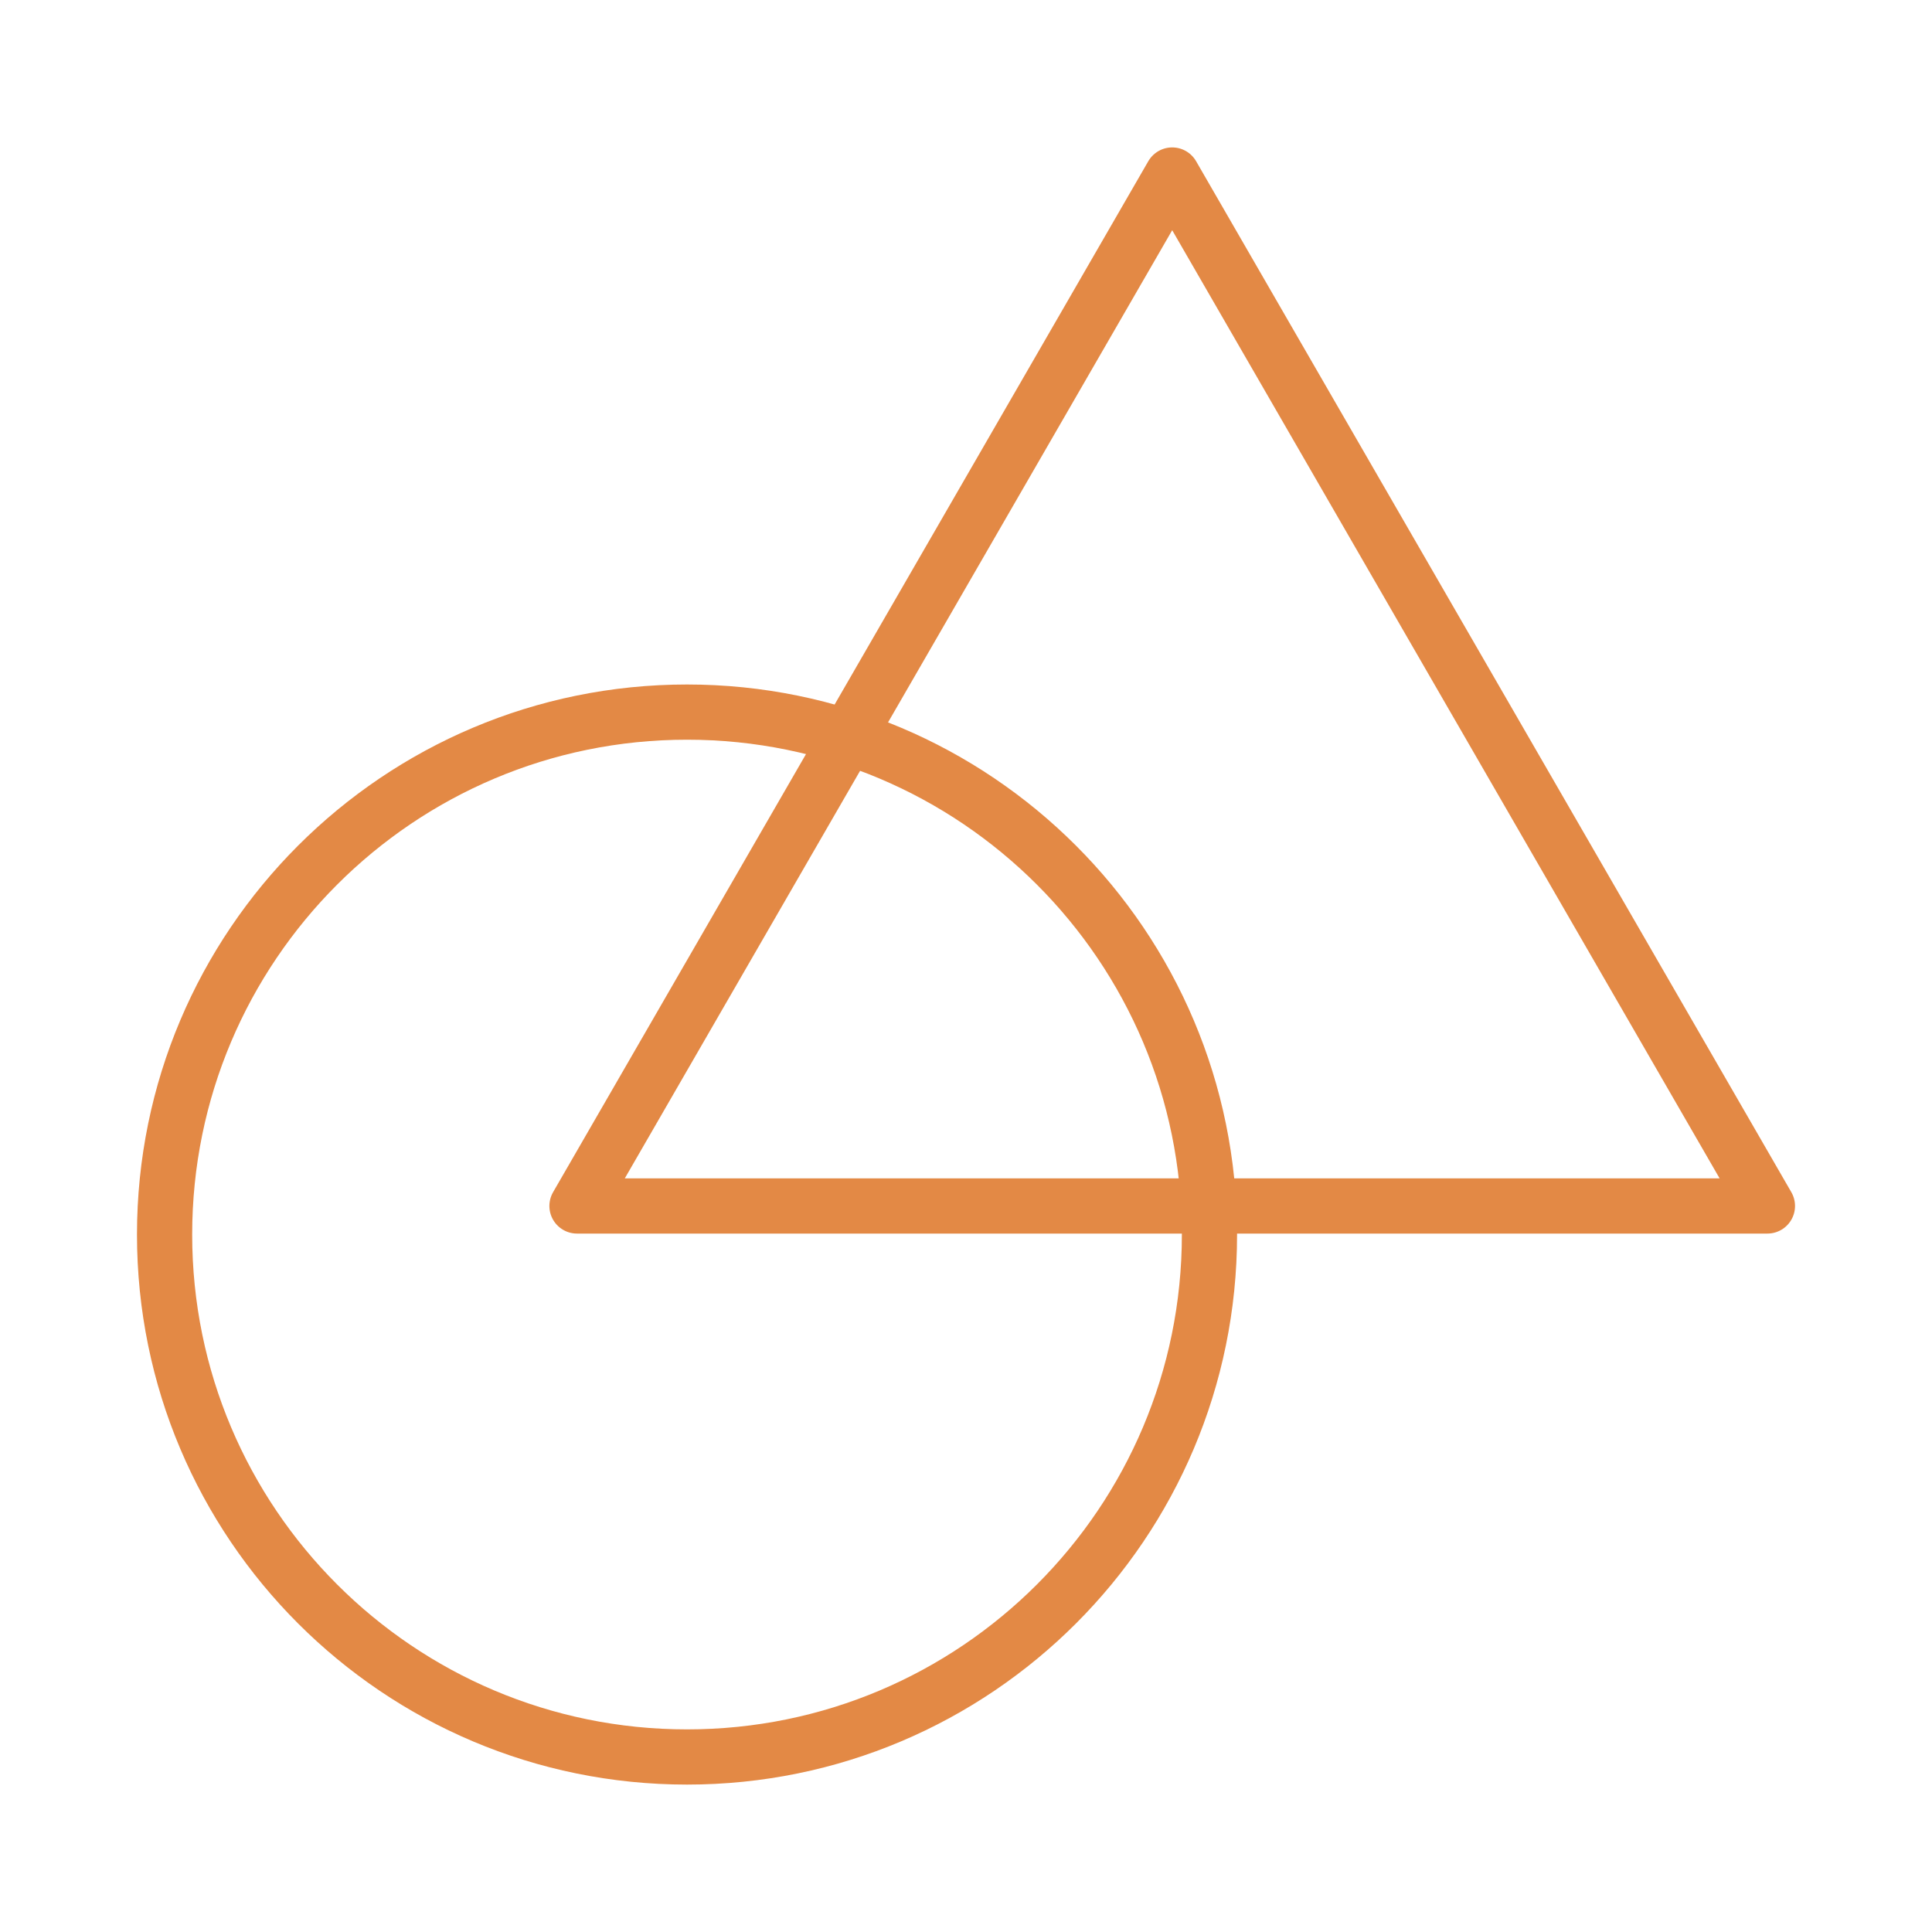
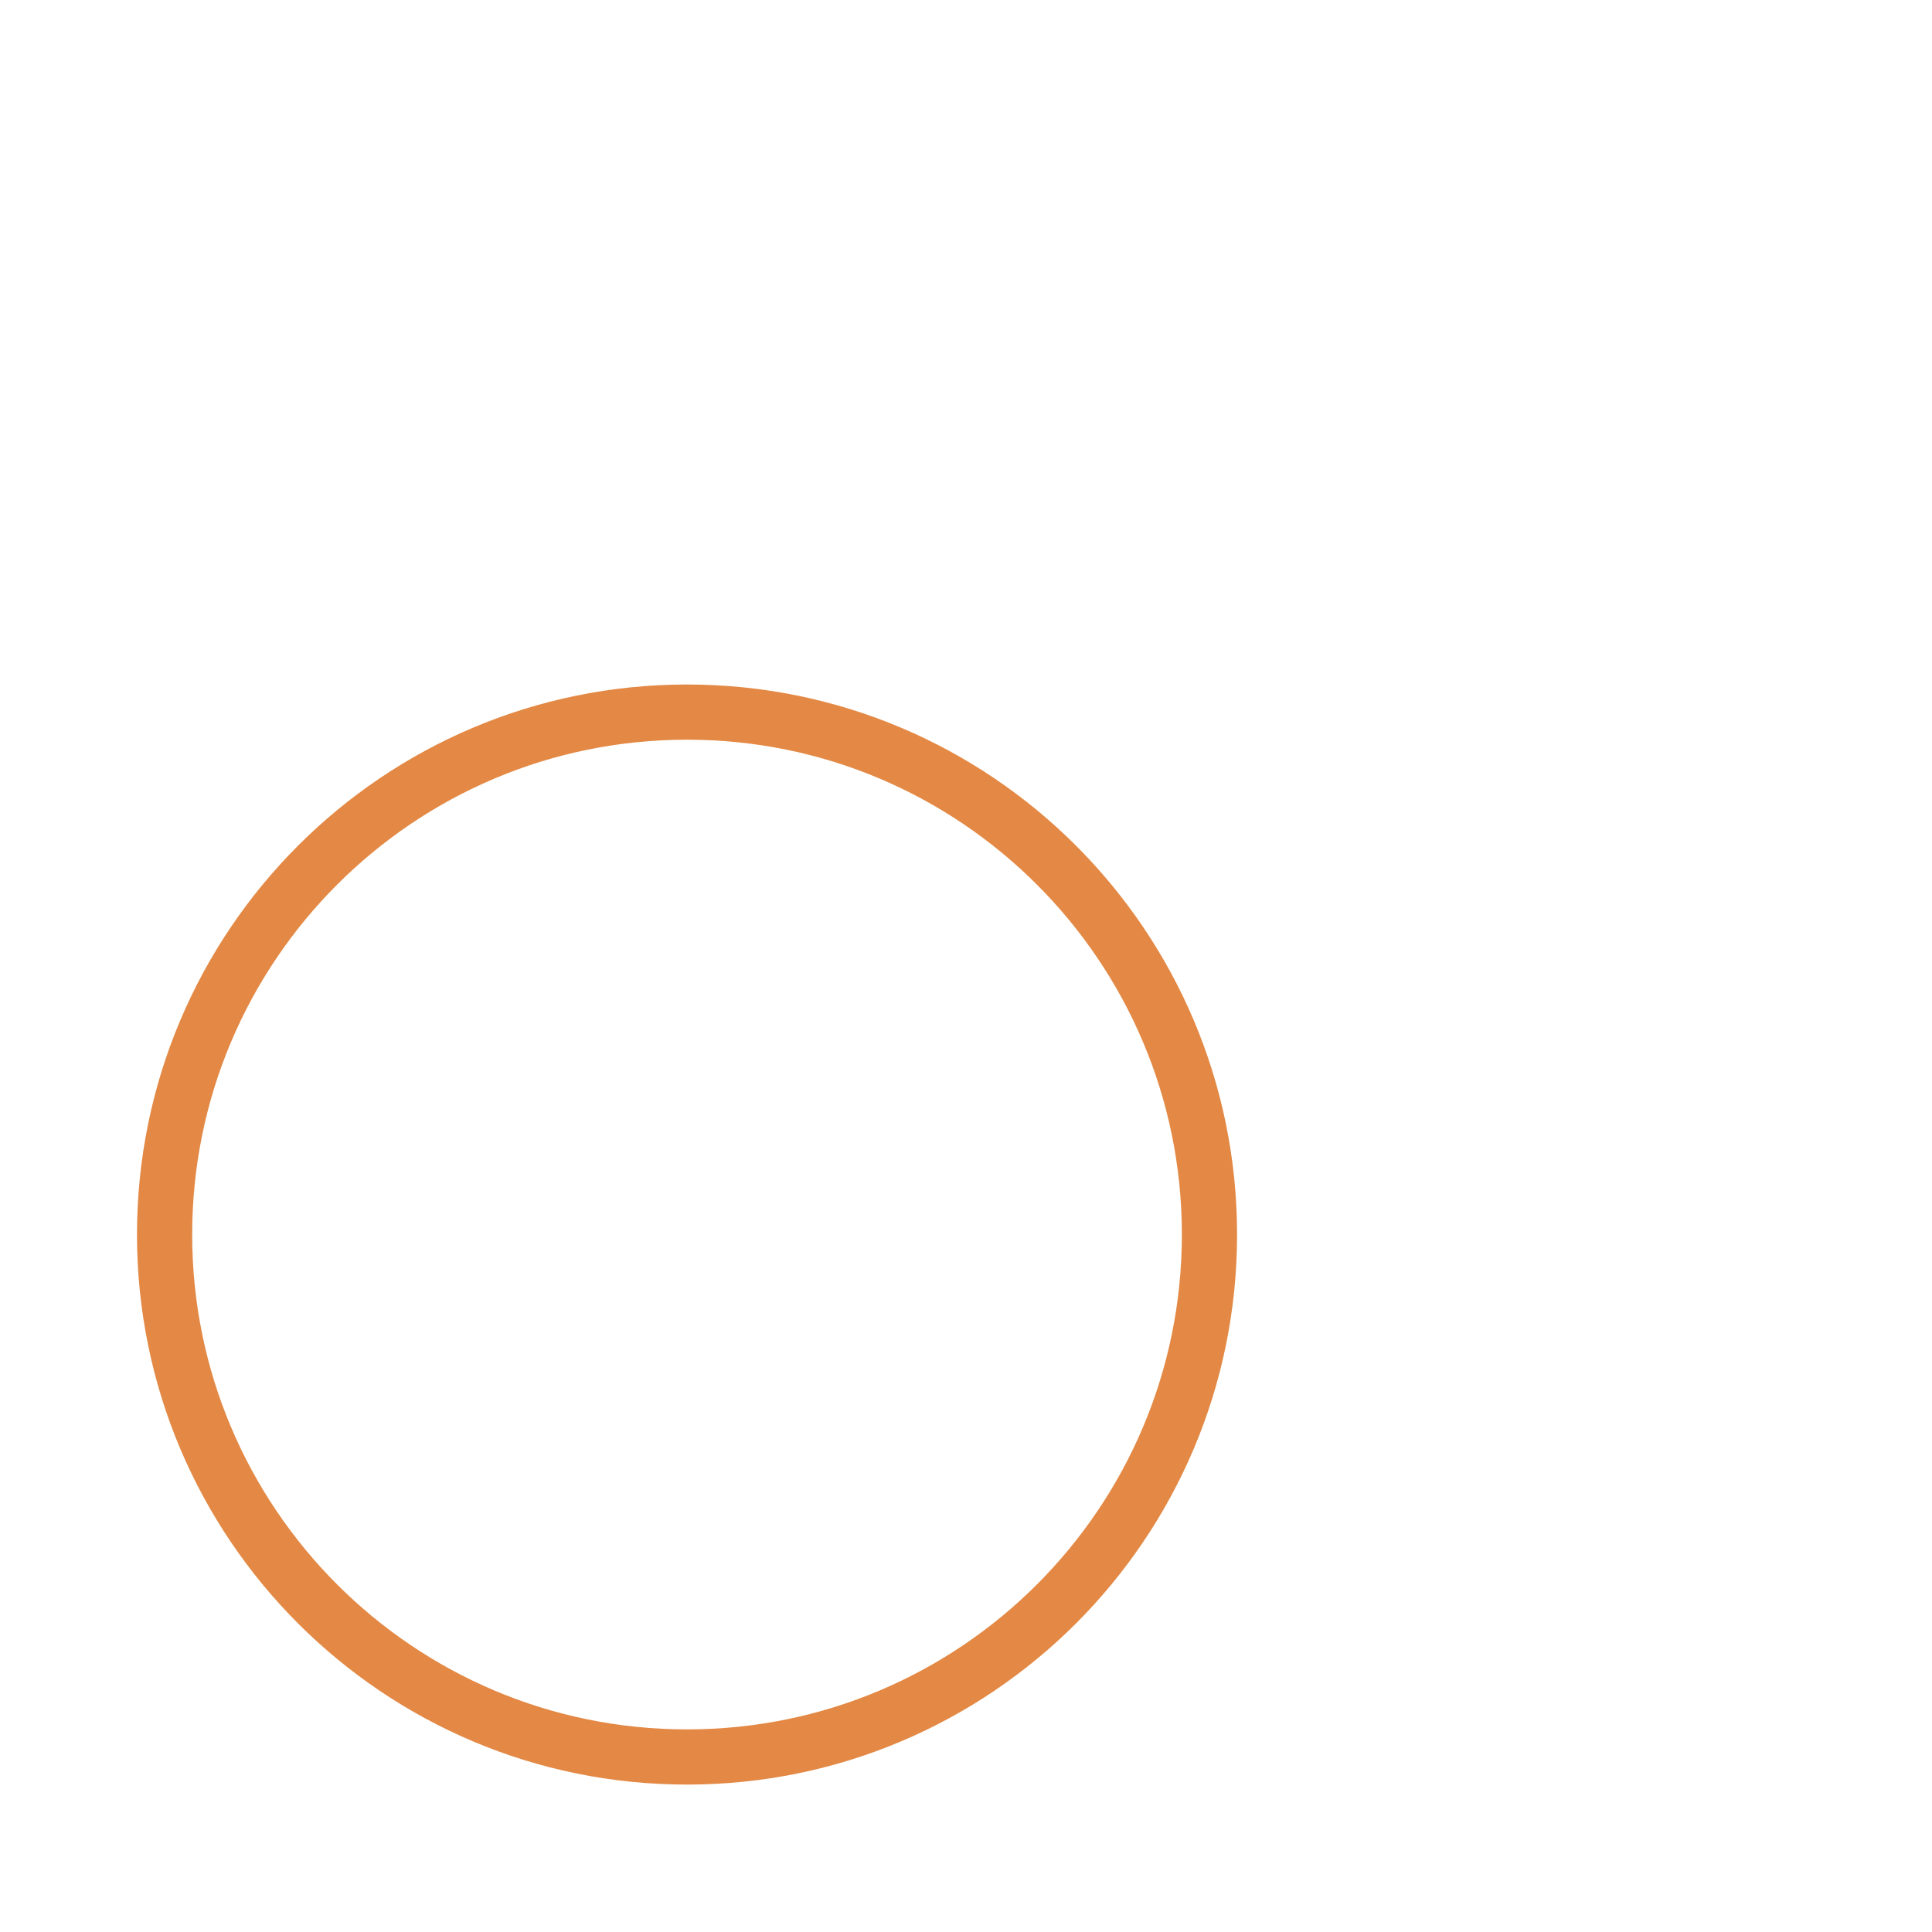
<svg xmlns="http://www.w3.org/2000/svg" width="210" height="210" viewBox="0 0 210 210" fill="none">
  <path d="M74.677 190.977C106.04 190.977 131.464 165.553 131.464 134.19C131.464 102.827 106.04 77.402 74.677 77.402C43.314 77.402 17.889 102.827 17.889 134.19C17.889 165.553 43.314 190.977 74.677 190.977Z" stroke="#E38945" stroke-width="6" stroke-linecap="round" stroke-linejoin="round" />
-   <path d="M127.413 19.023L62.716 131.084H192.111L127.413 19.023Z" stroke="#E38945" stroke-width="6" stroke-linecap="round" stroke-linejoin="round" />
</svg>